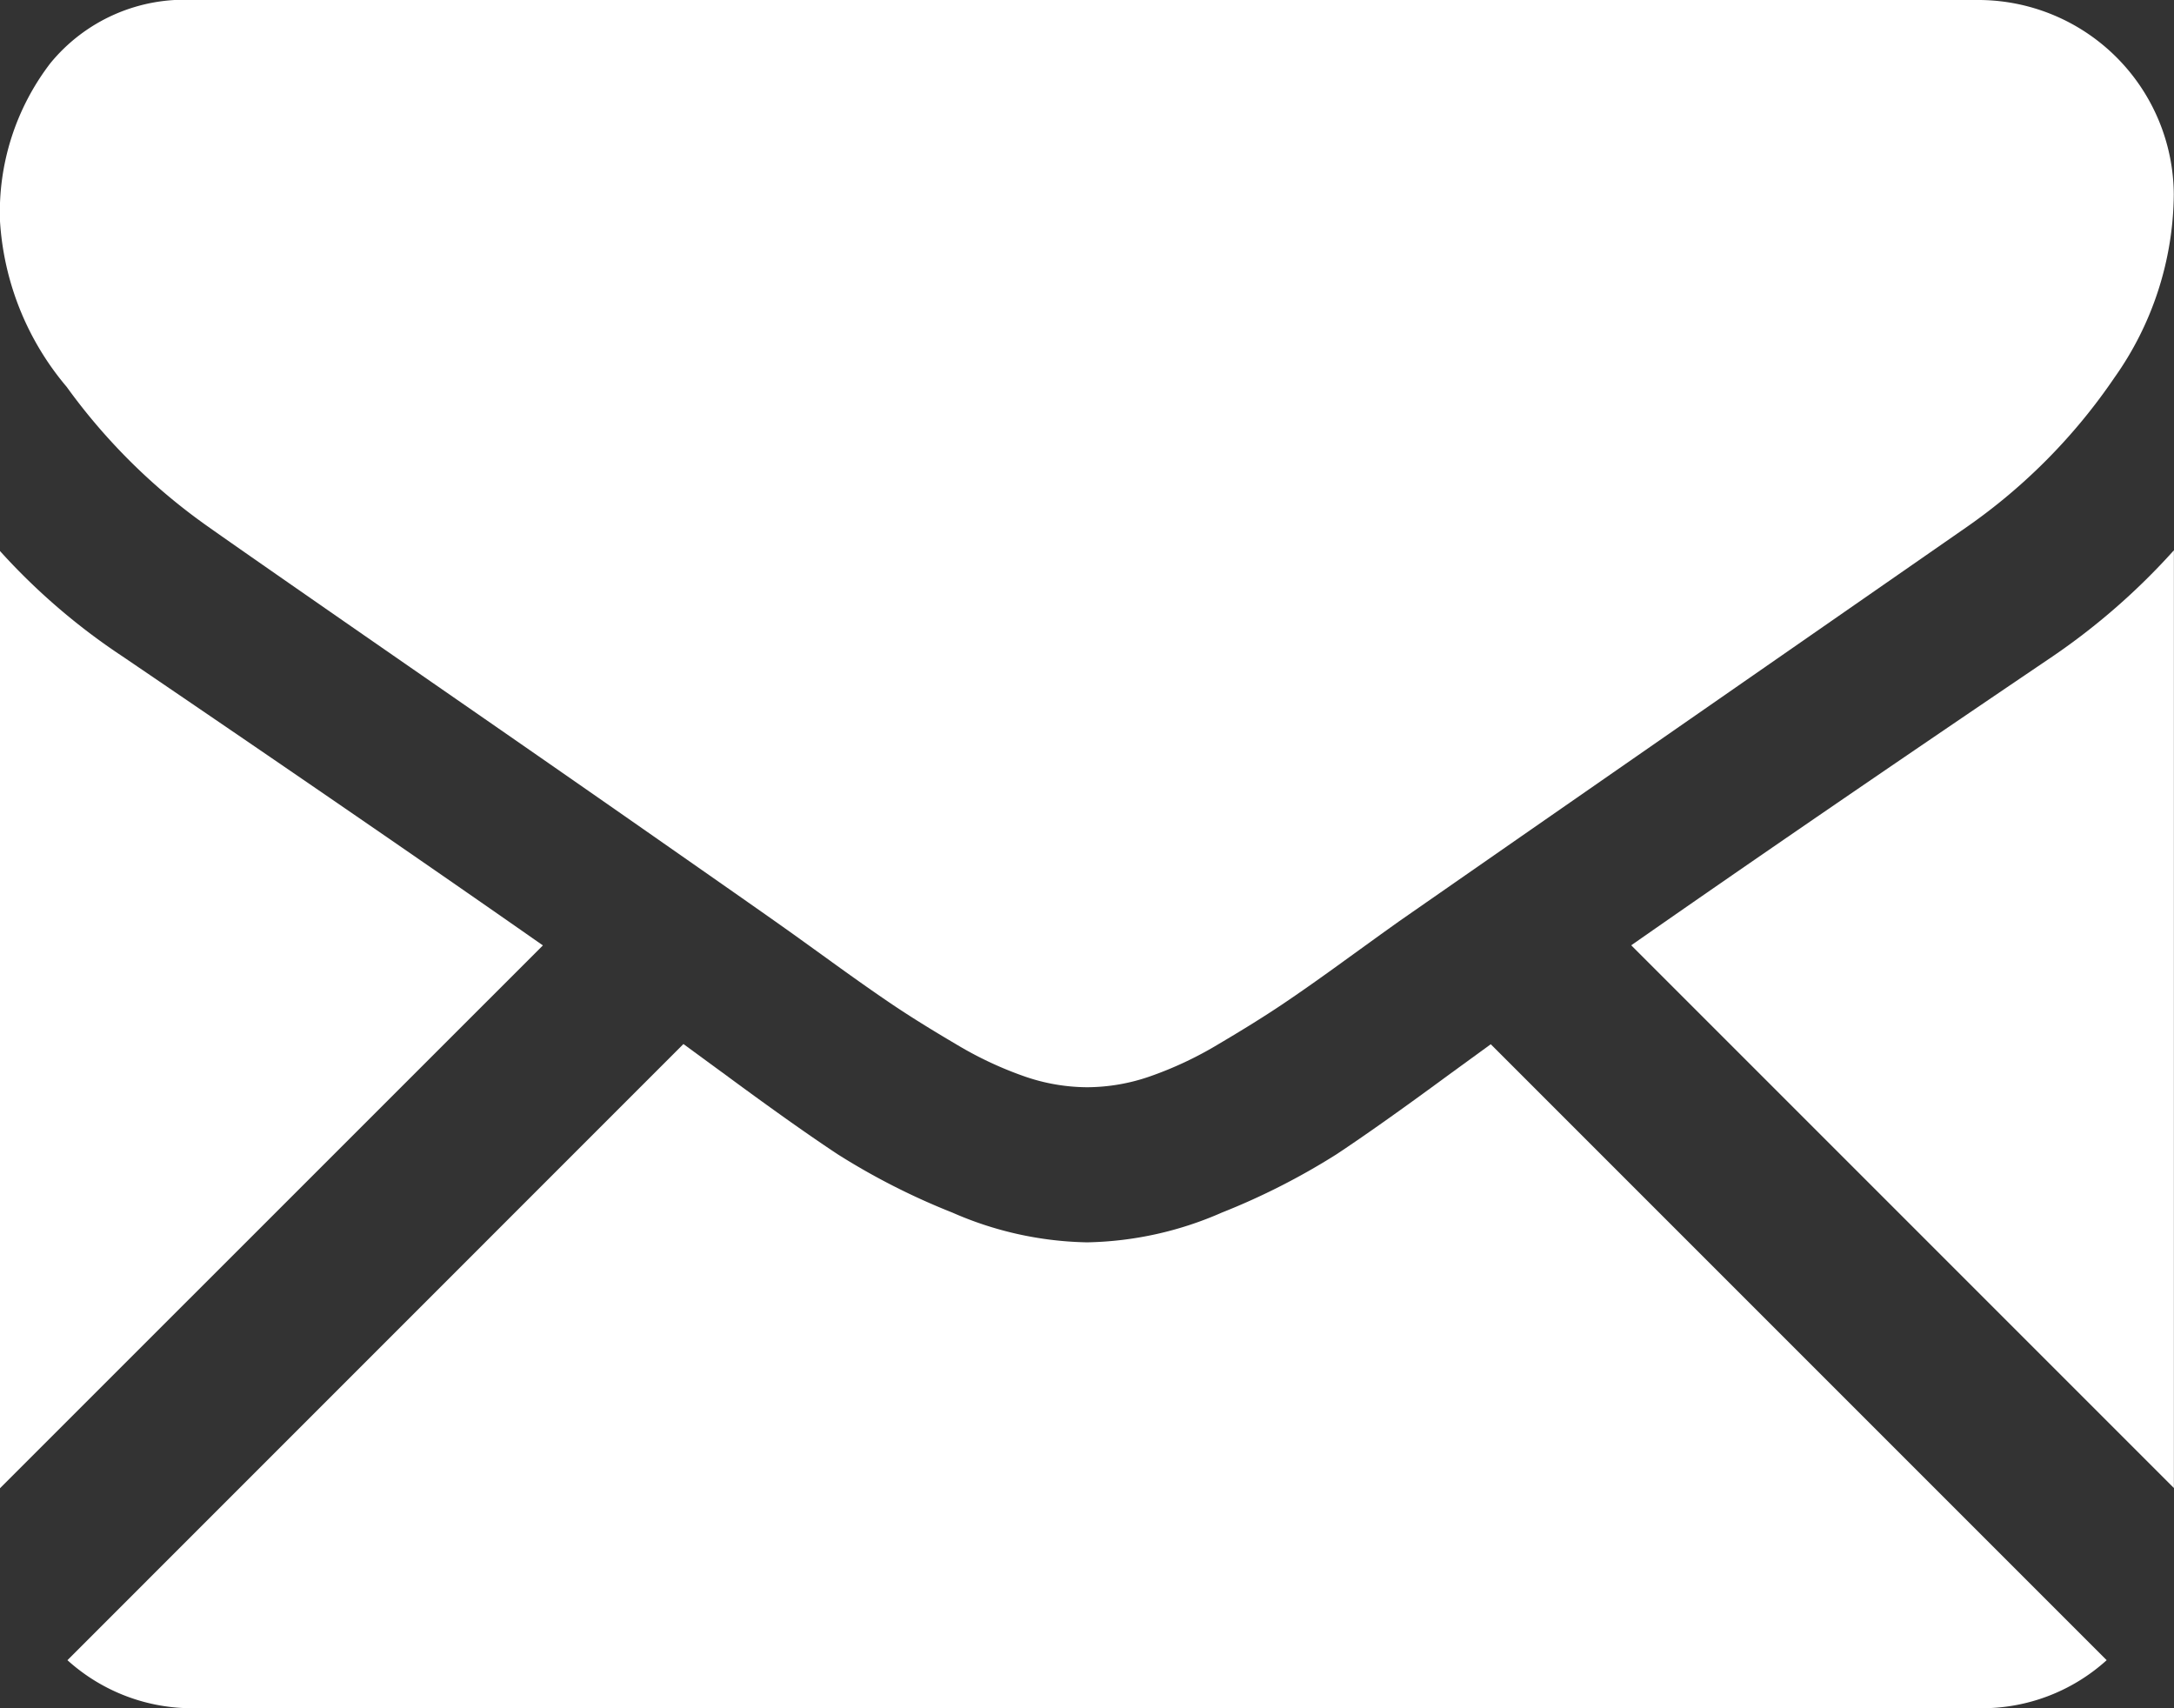
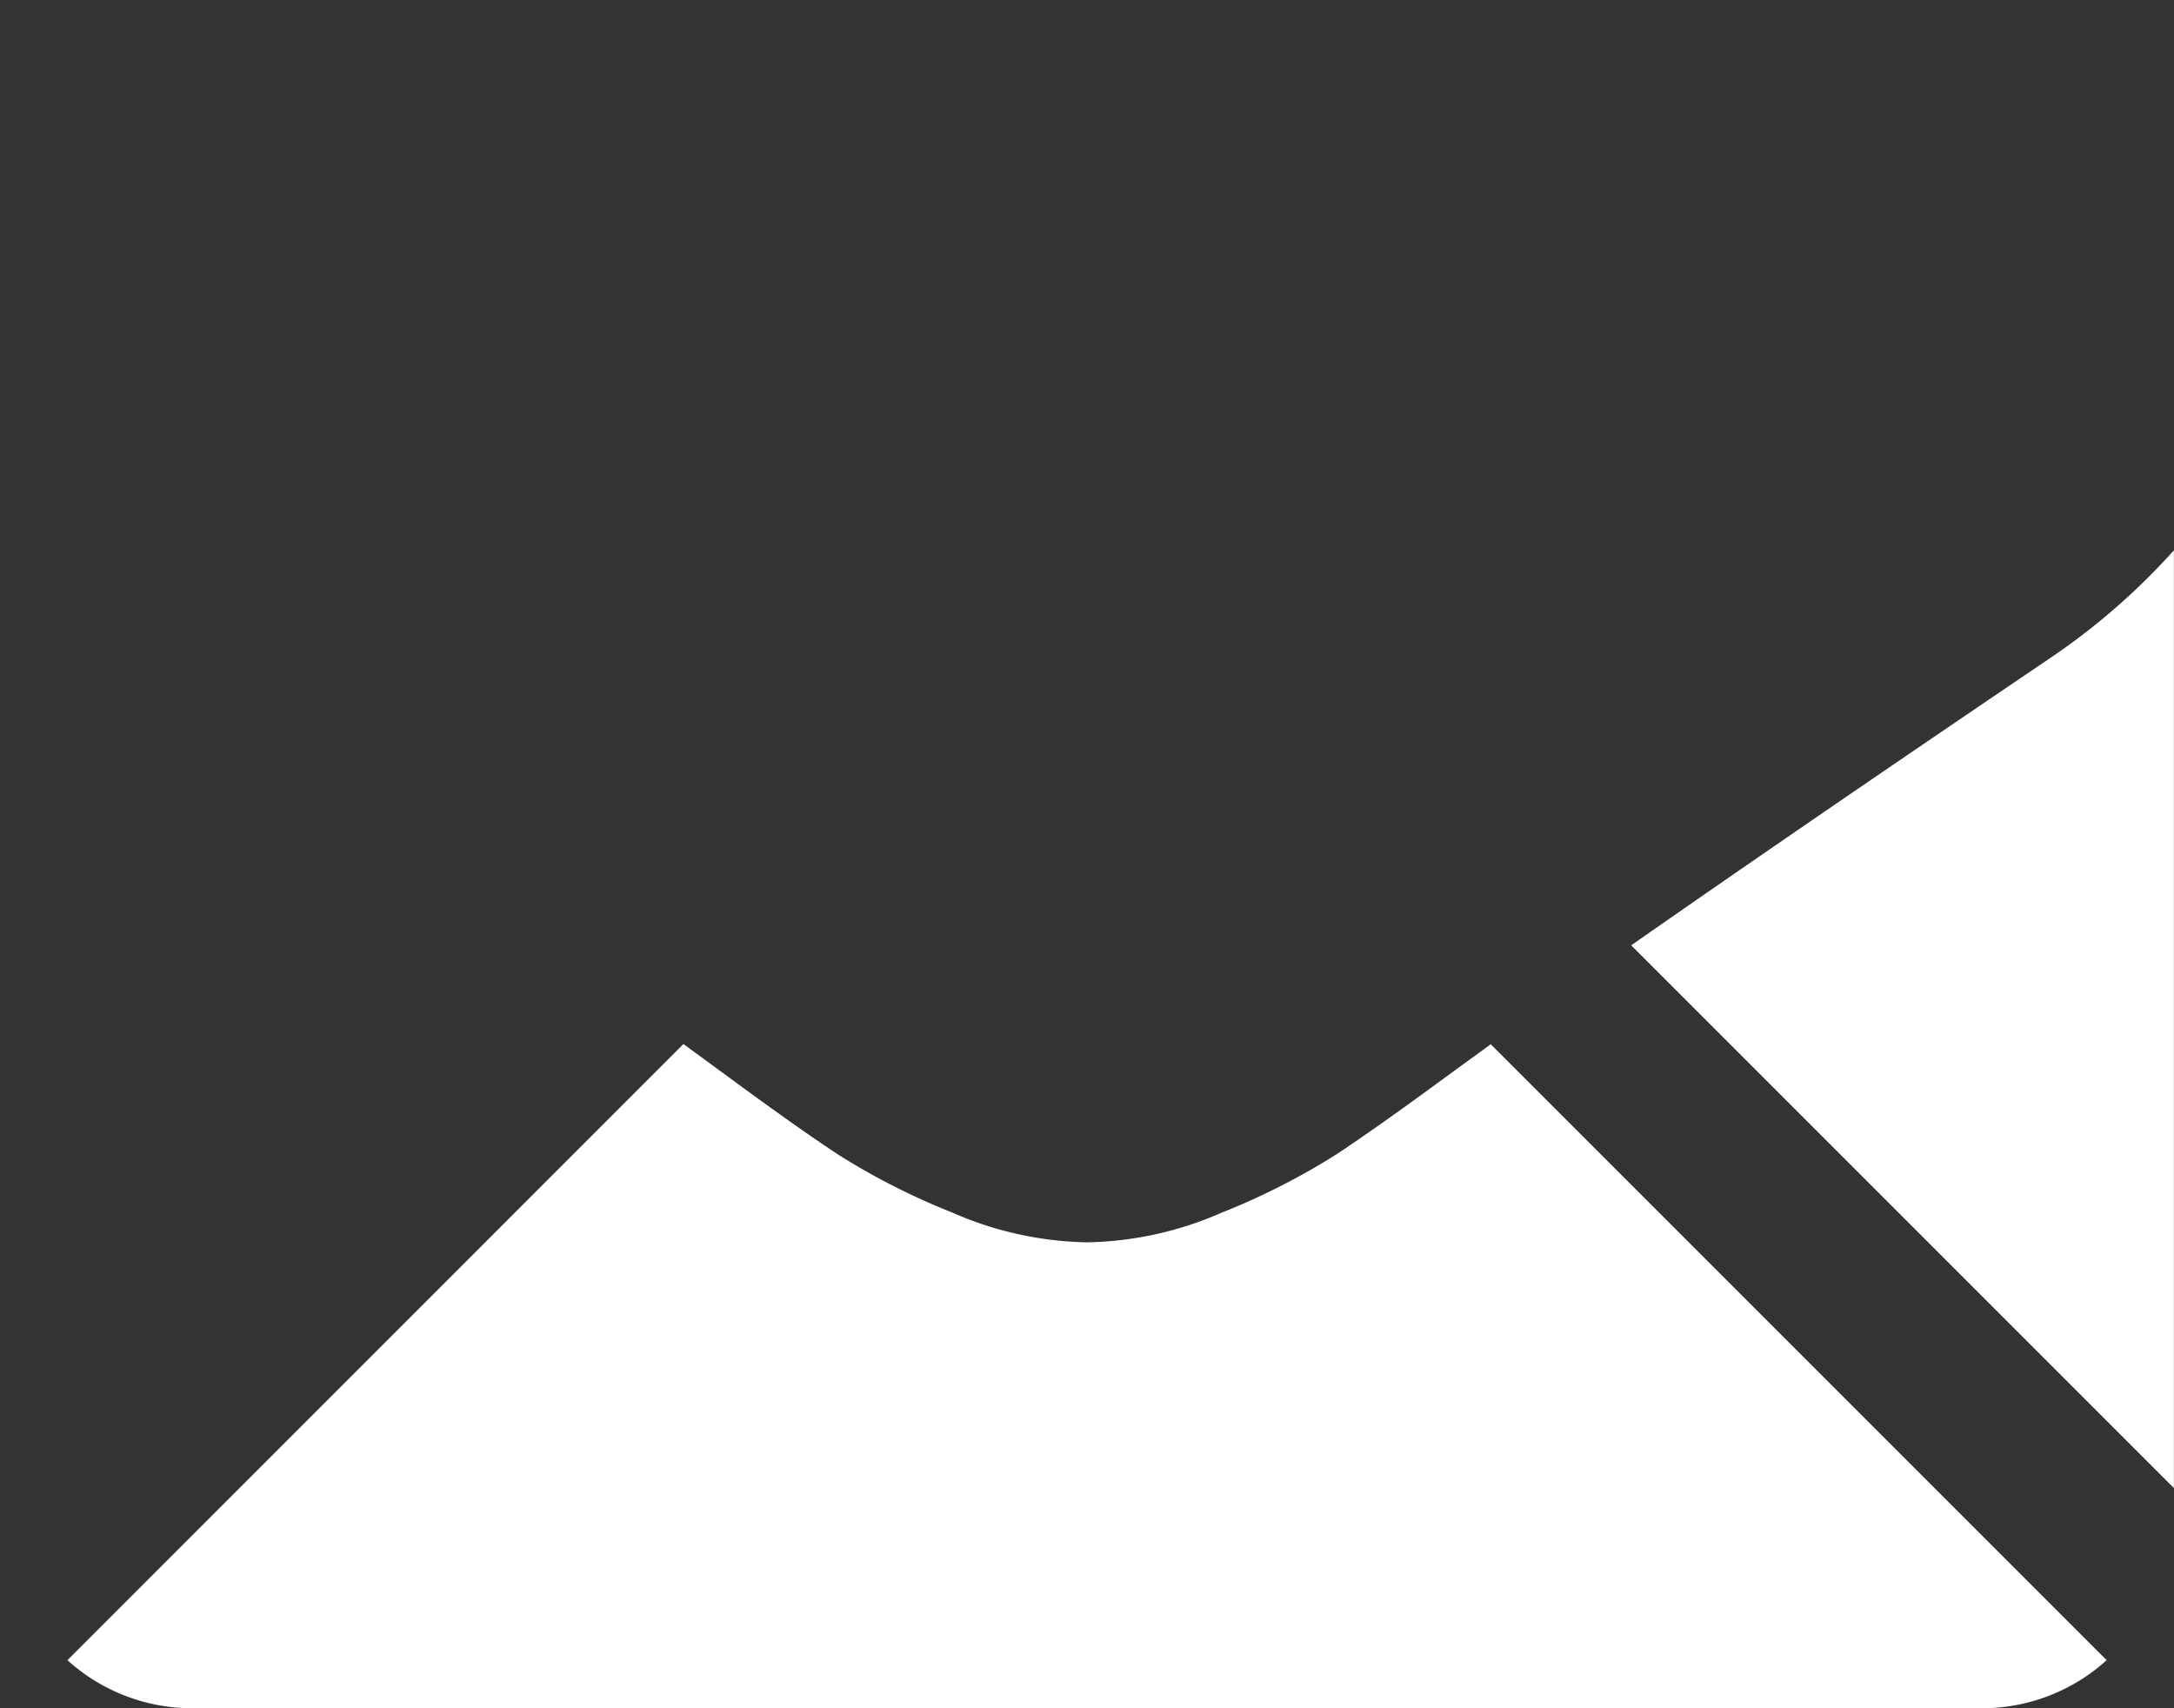
<svg xmlns="http://www.w3.org/2000/svg" width="20.635" height="16.213" viewBox="0 0 20.635 16.213">
  <rect x="0" y="0" width="20.635" height="16.213" fill="#333333" stroke="none" />
  <defs>
    <style>
      .cls-1 {
        fill: #fff;
      }
    </style>
  </defs>
  <g id="mail" transform="translate(0 -59.013)">
    <g id="Group_150" data-name="Group 150" transform="translate(0 59.013)">
      <path id="Path_198" data-name="Path 198" class="cls-1" d="M35.1,329.828a1.763,1.763,0,0,0,1.207-.456l-5.846-5.846-.4.291q-.656.483-1.065.754a6.564,6.564,0,0,1-1.088.553,3.317,3.317,0,0,1-1.267.282h-.023a3.316,3.316,0,0,1-1.267-.282,6.543,6.543,0,0,1-1.088-.553q-.409-.27-1.065-.754c-.122-.089-.257-.188-.4-.293l-5.847,5.848a1.764,1.764,0,0,0,1.208.456Z" transform="translate(-16.311 -313.615)" />
-       <path id="Path_199" data-name="Path 199" class="cls-1" d="M1.163,199.557a6.1,6.1,0,0,1-1.163-1v8.895L5.153,202.3Q3.607,201.218,1.163,199.557Z" transform="translate(0 -193.327)" />
      <path id="Path_200" data-name="Path 200" class="cls-1" d="M417.308,199.557q-2.353,1.592-4,2.742l5.151,5.151v-8.9A6.354,6.354,0,0,1,417.308,199.557Z" transform="translate(-397.825 -193.327)" />
-       <path id="Path_201" data-name="Path 201" class="cls-1" d="M18.8,59.013H1.848a1.644,1.644,0,0,0-1.364.6,2.323,2.323,0,0,0-.478,1.5,2.691,2.691,0,0,0,.633,1.572,5.713,5.713,0,0,0,1.347,1.33q.391.277,2.361,1.641c.709.491,1.325.919,1.855,1.289.451.315.841.587,1.162.813l.172.122.318.229q.374.271.622.438t.6.374a3.493,3.493,0,0,0,.662.311,1.832,1.832,0,0,0,.576.1h.023a1.832,1.832,0,0,0,.576-.1,3.486,3.486,0,0,0,.662-.311q.351-.207.6-.374t.622-.438l.317-.229.172-.123,1.165-.81,4.224-2.933a5.477,5.477,0,0,0,1.4-1.416,3.046,3.046,0,0,0,.564-1.739A1.857,1.857,0,0,0,18.8,59.013Z" transform="translate(-0.006 -59.013)" />
    </g>
  </g>
</svg>